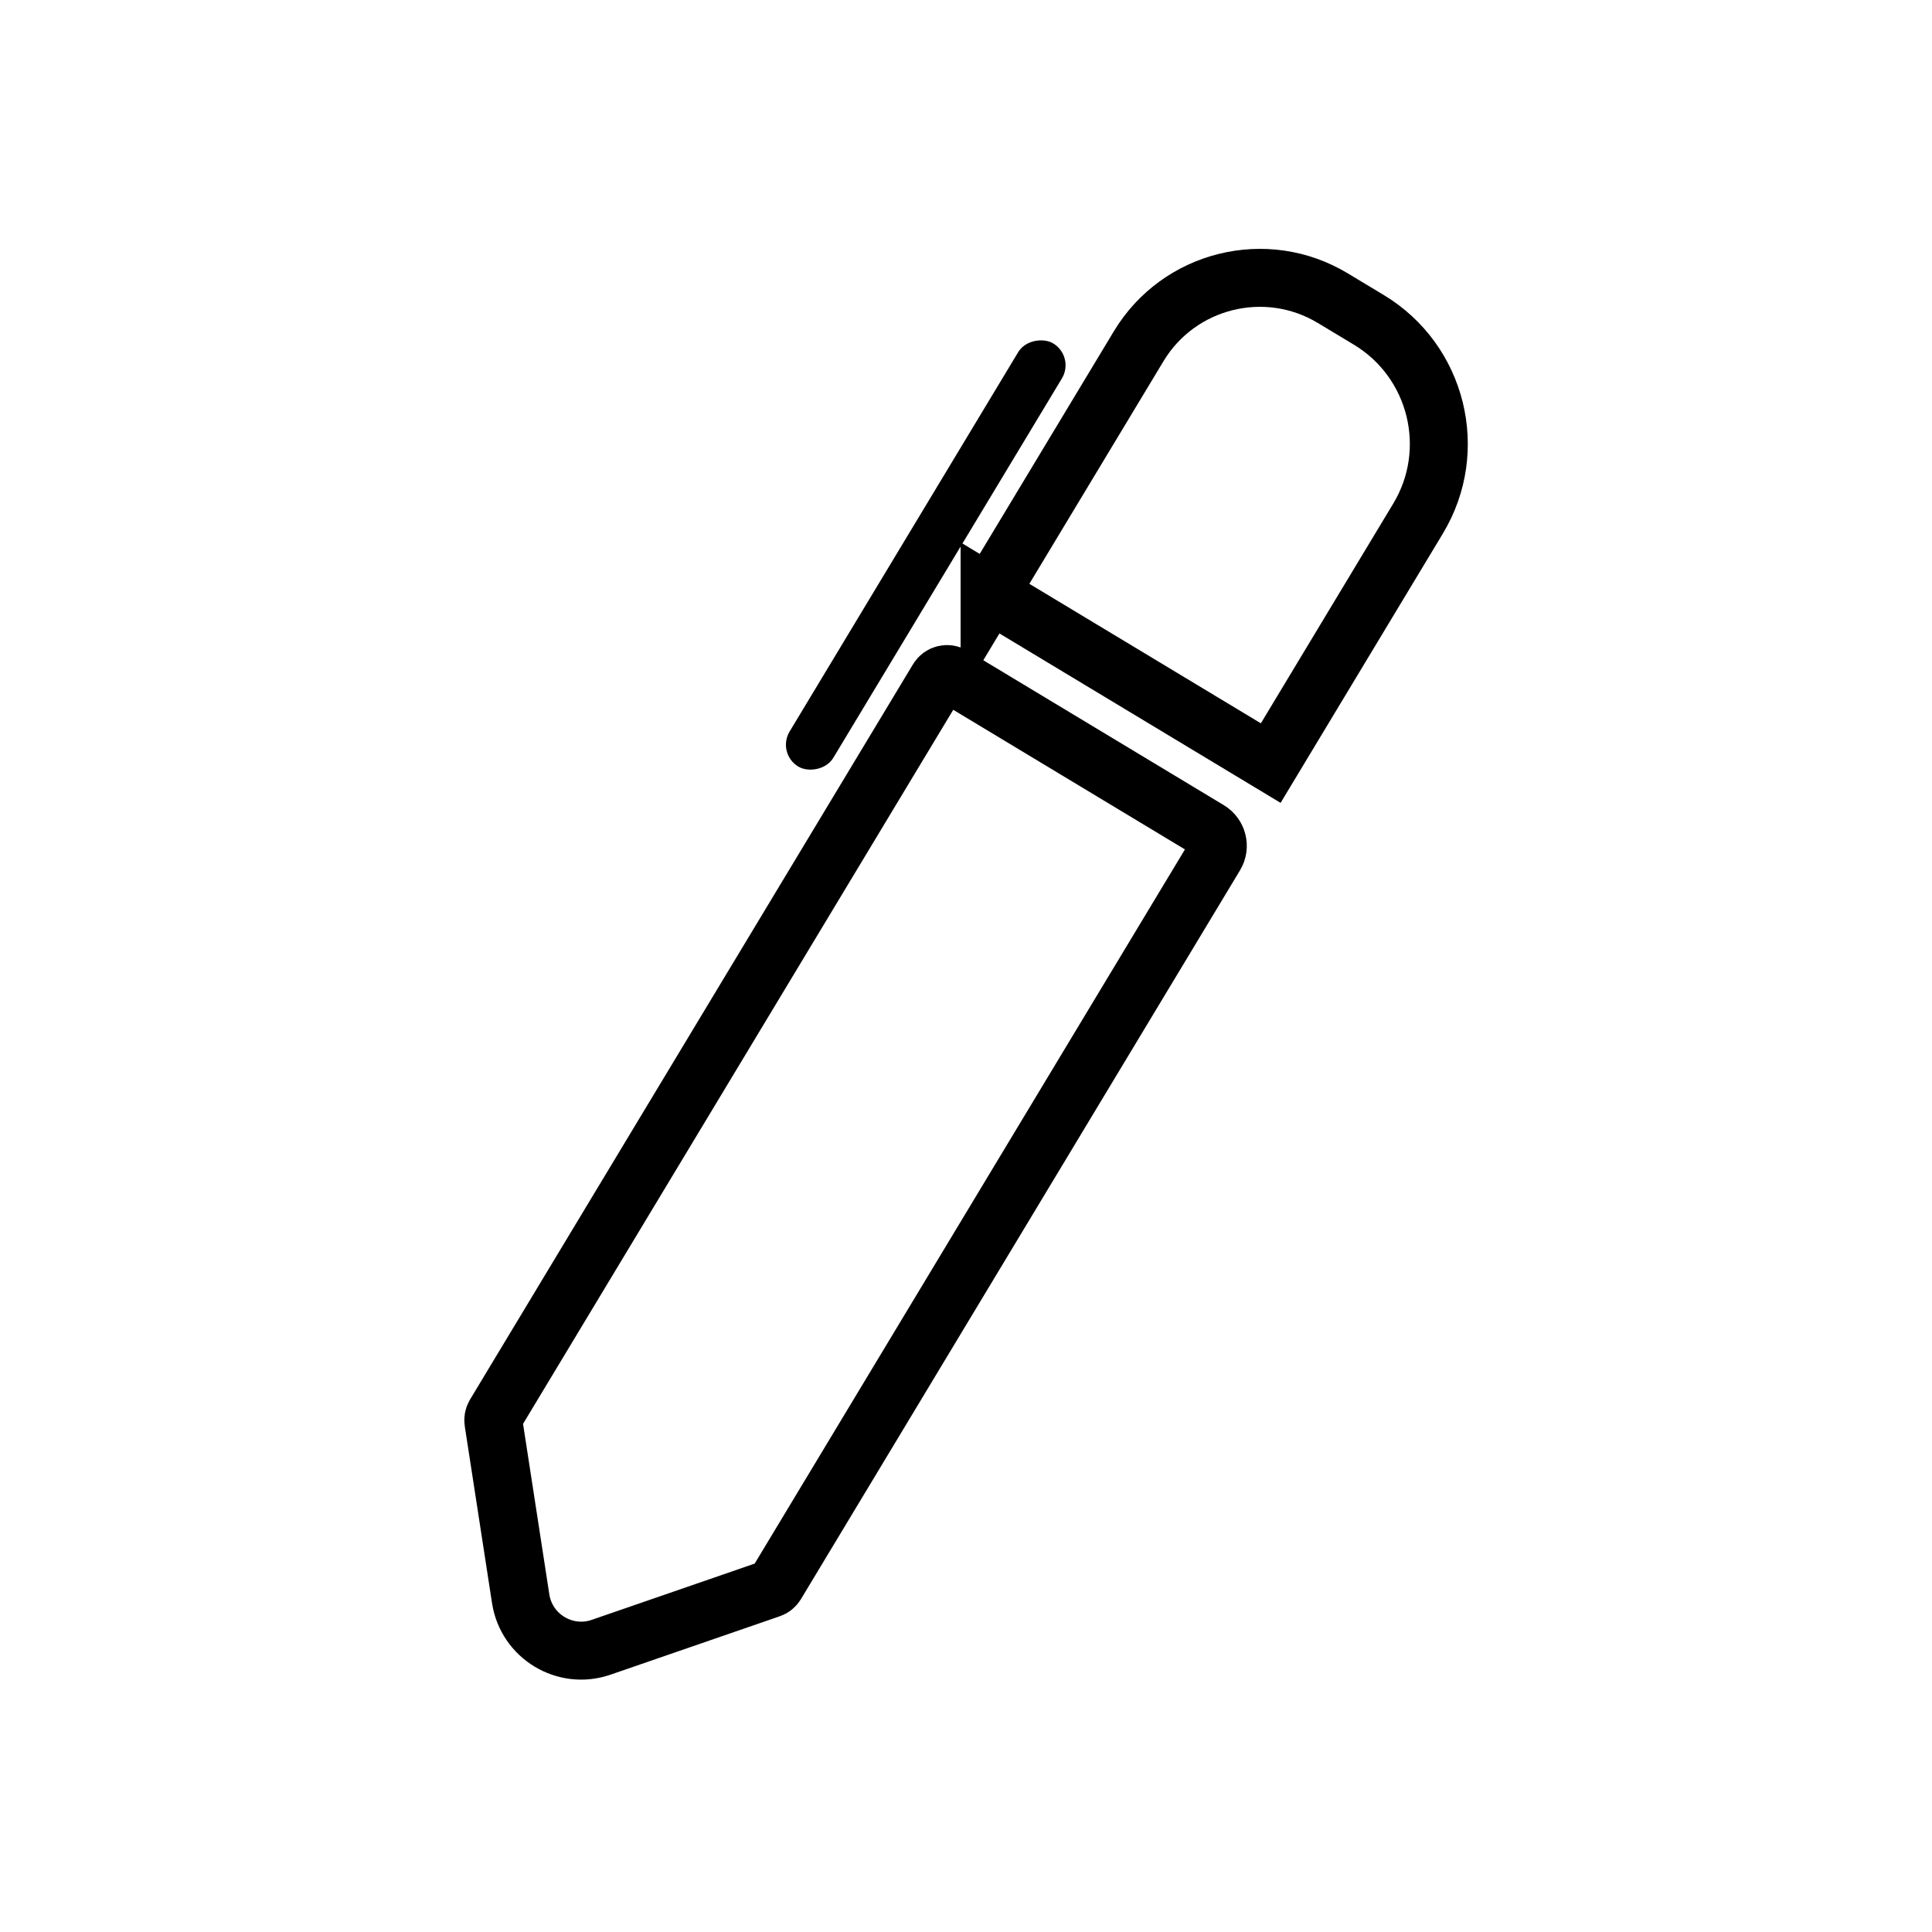
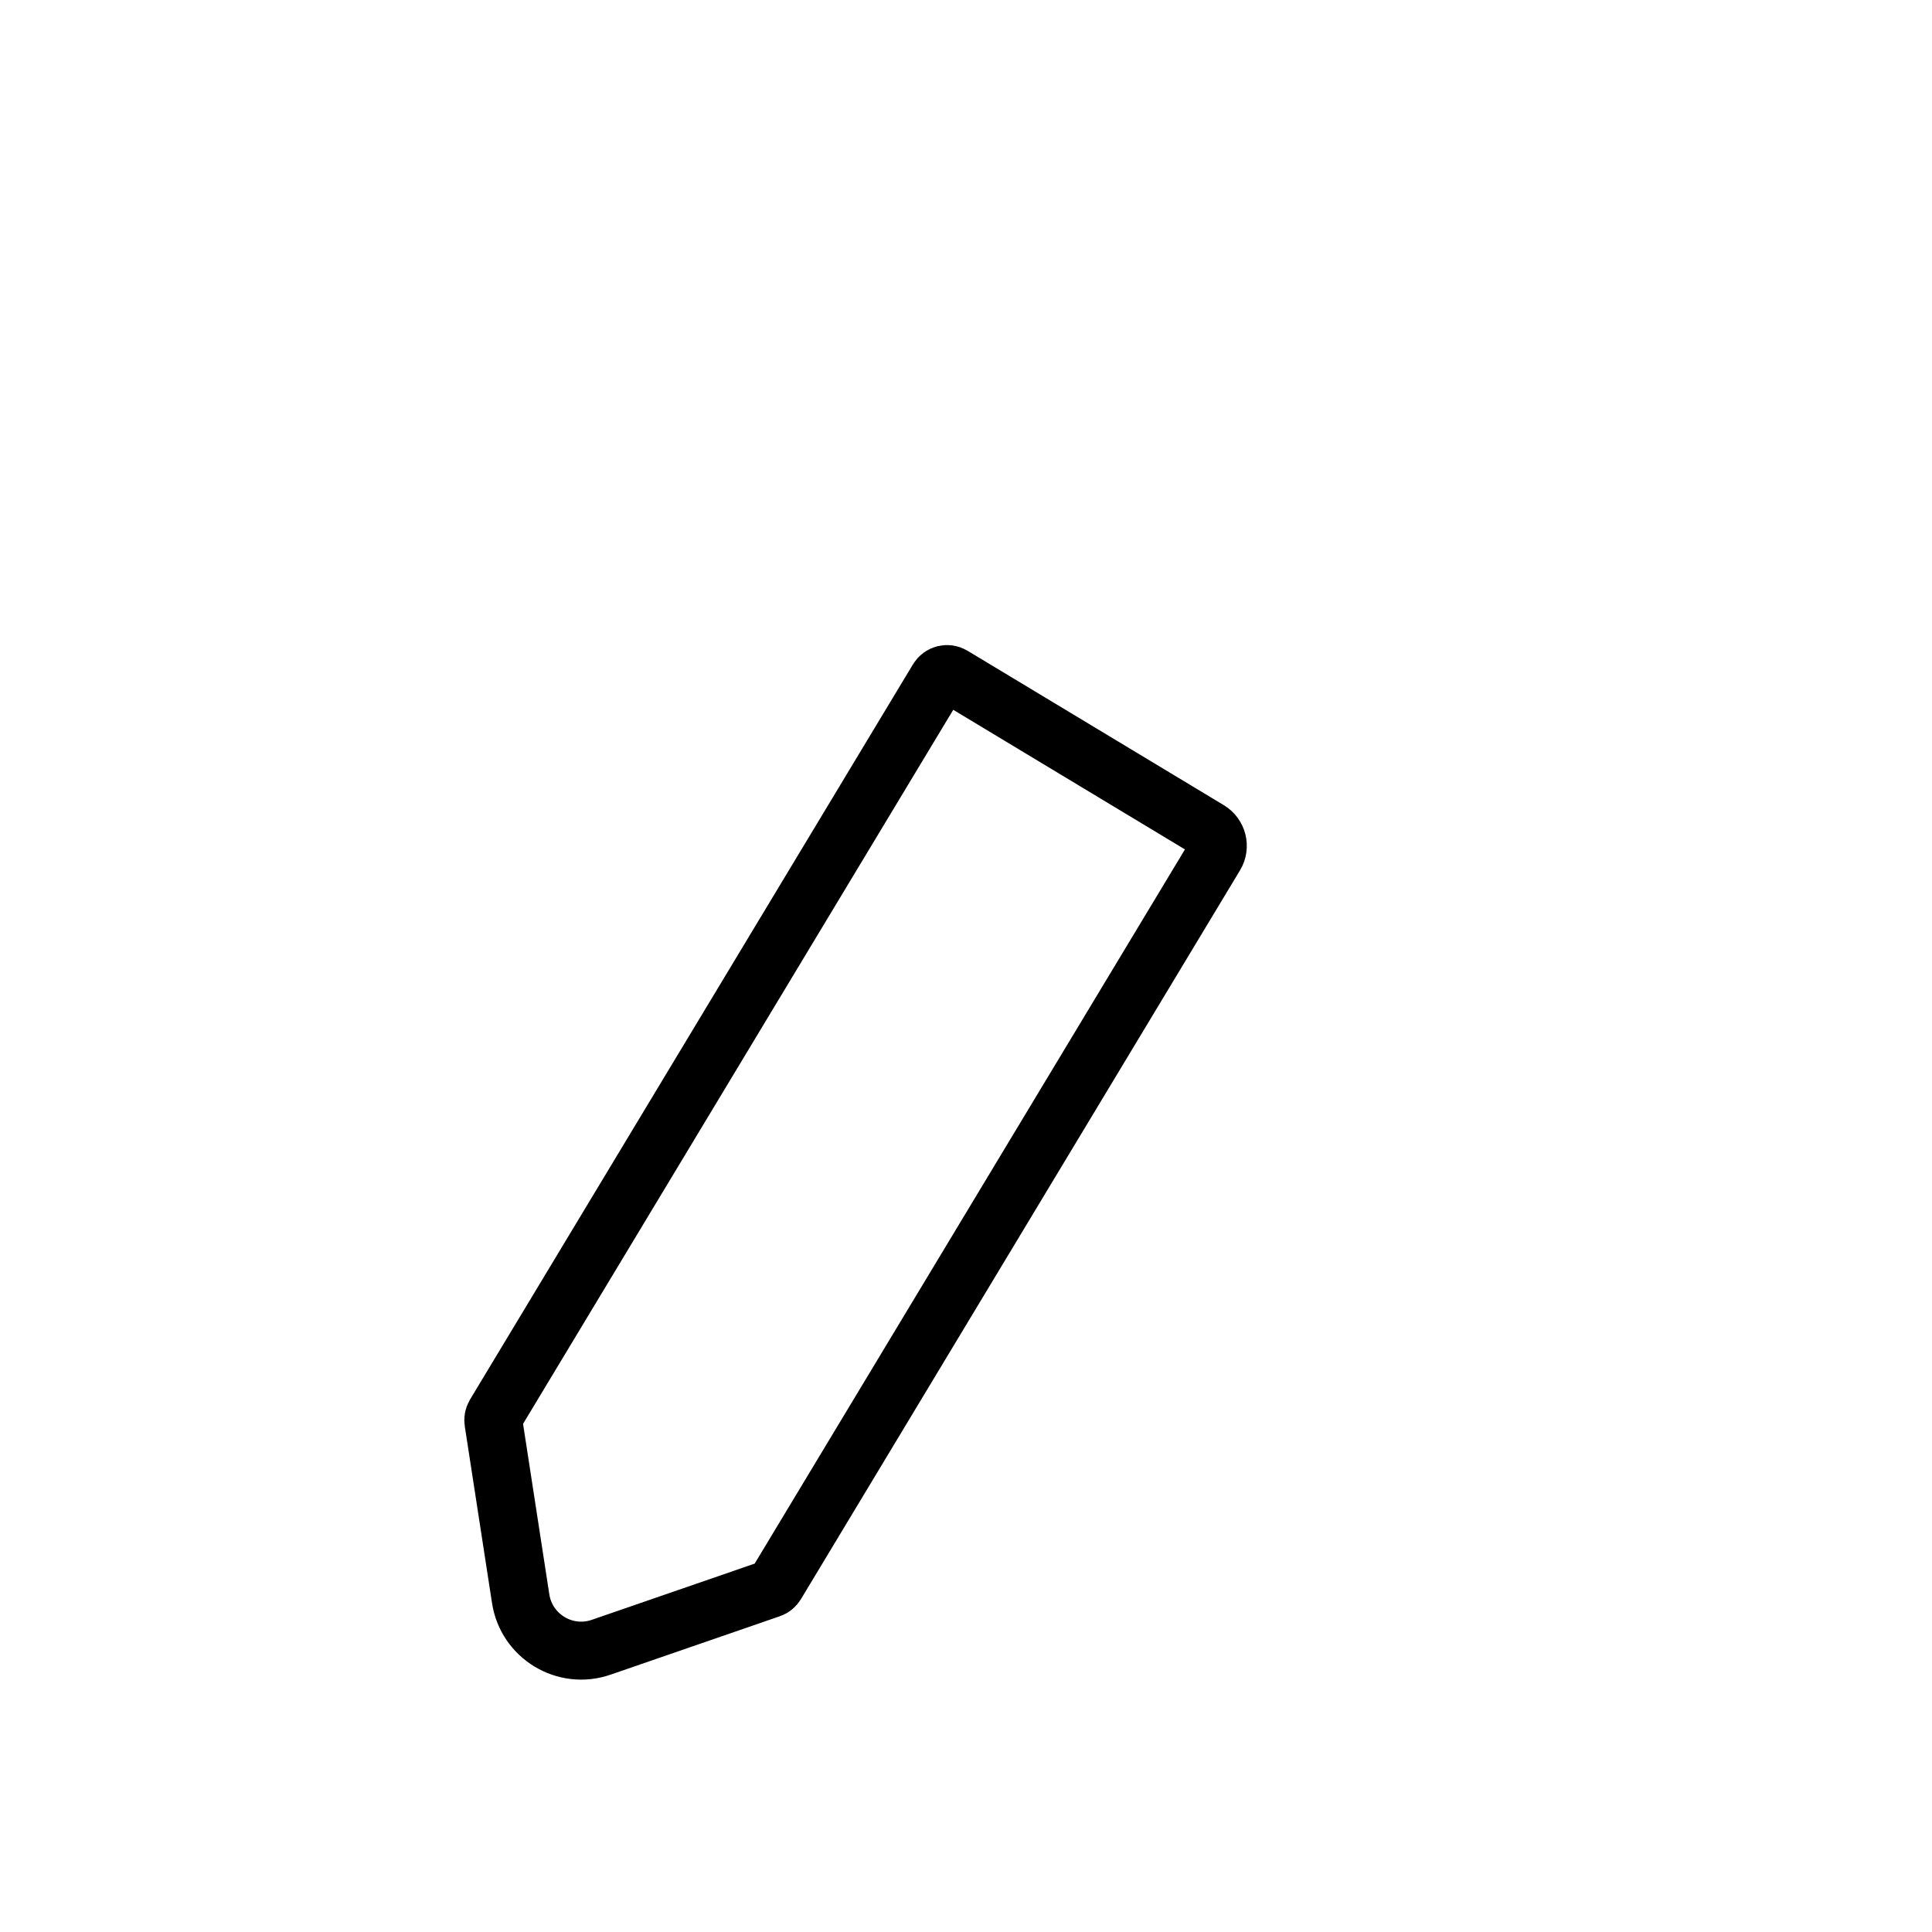
<svg xmlns="http://www.w3.org/2000/svg" id="Calque_2" data-name="Calque 2" viewBox="0 0 100 100">
  <defs>
    <style>
      .cls-1, .cls-2 {
        fill: none;
      }

      .cls-2 {
        stroke: #000;
        stroke-miterlimit: 10;
        stroke-width: 3px;
      }
    </style>
  </defs>
  <g id="Calque_2-2" data-name="Calque 2">
    <rect class="cls-1" width="100" height="100" />
    <g>
-       <path class="cls-2" d="M53.11,17.07h14.95c4.04,0,7.32,3.28,7.32,7.32v2.18c0,4.13-3.36,7.49-7.49,7.49h-14.78v-16.99h0Z" transform="translate(9.19 67.41) rotate(-58.93)" />
      <path class="cls-2" d="M62.9,44.27l-22.73,37.73c-.07.11-.17.2-.3.24l-8.75,3.02c-1.87.65-3.87-.56-4.17-2.51l-1.41-9.15c-.02-.13,0-.26.07-.38l22.93-38.06c.16-.27.51-.35.77-.19l13.26,7.99c.45.27.6.86.33,1.31Z" />
-       <rect x="35.13" y="27.41" width="25.57" height="2.64" rx="1.32" ry="1.32" transform="translate(-1.42 54.94) rotate(-58.93)" />
    </g>
  </g>
</svg>